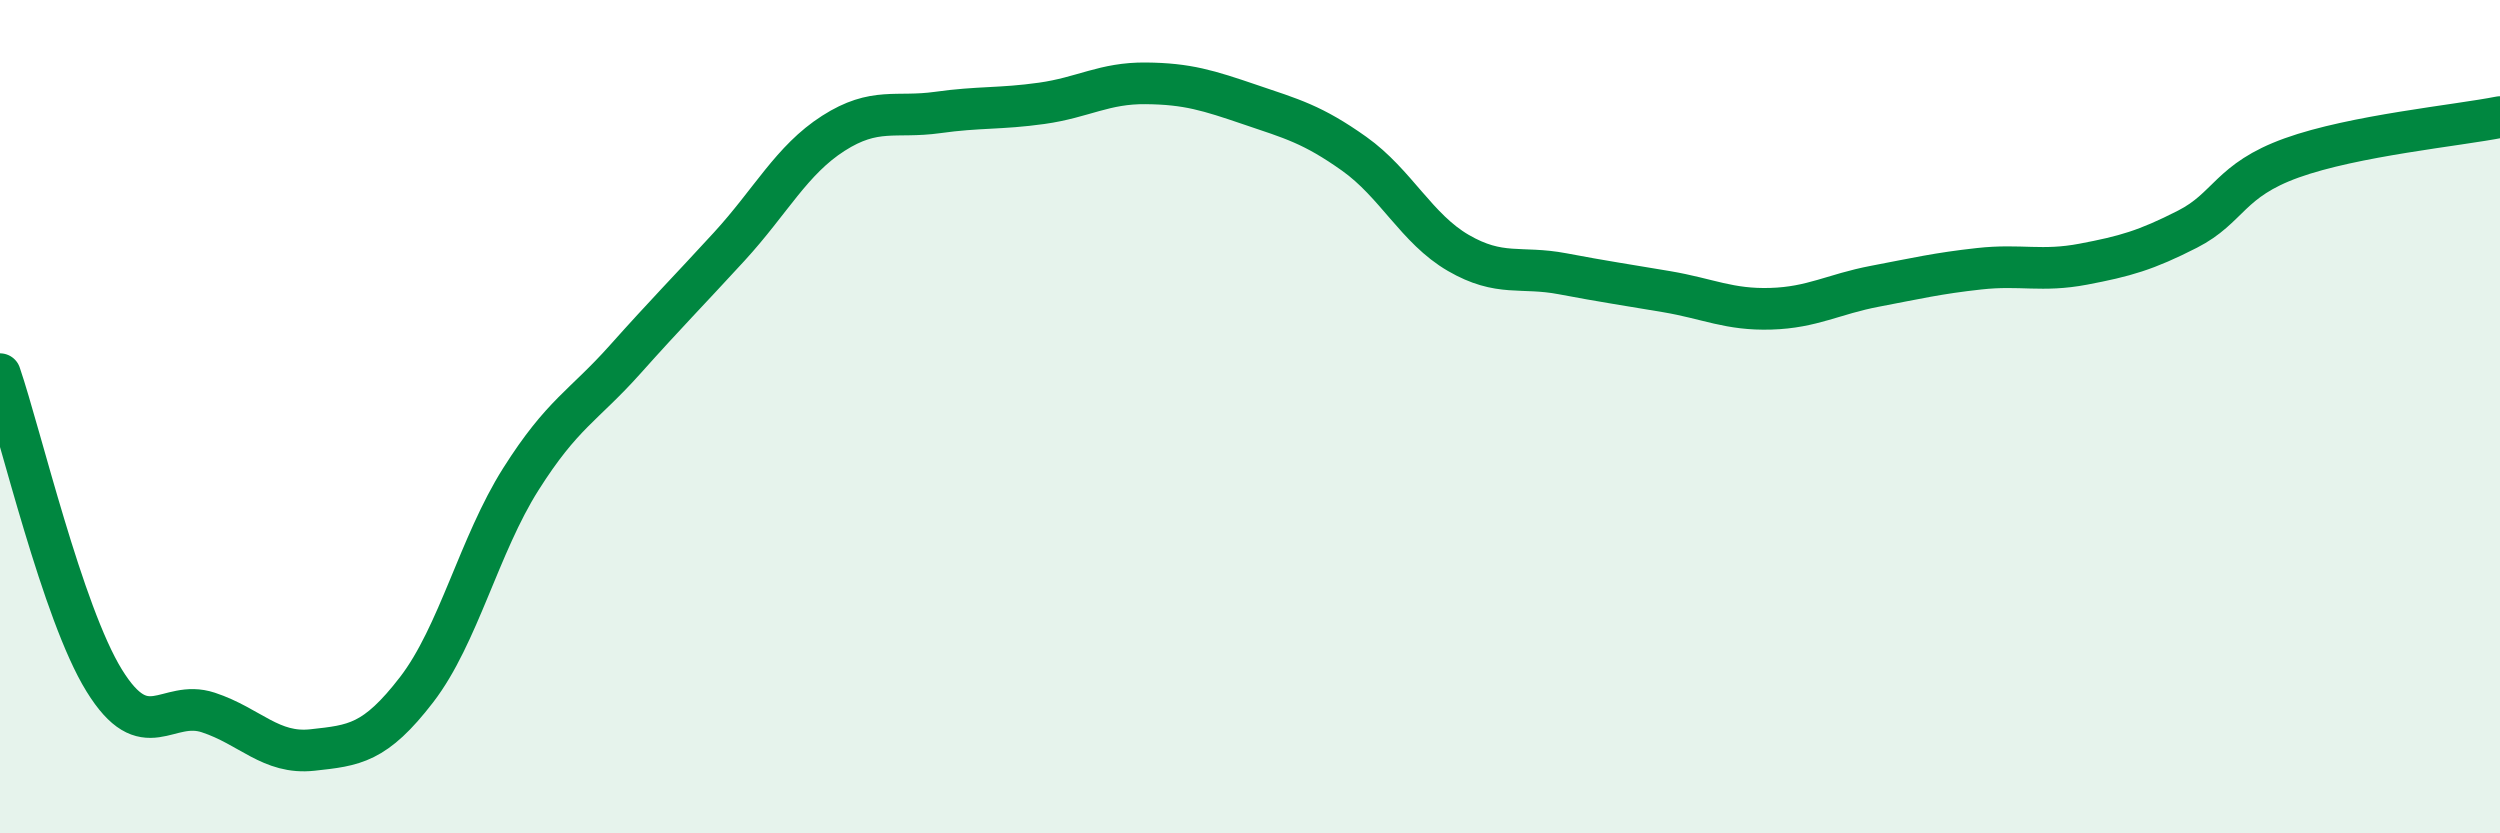
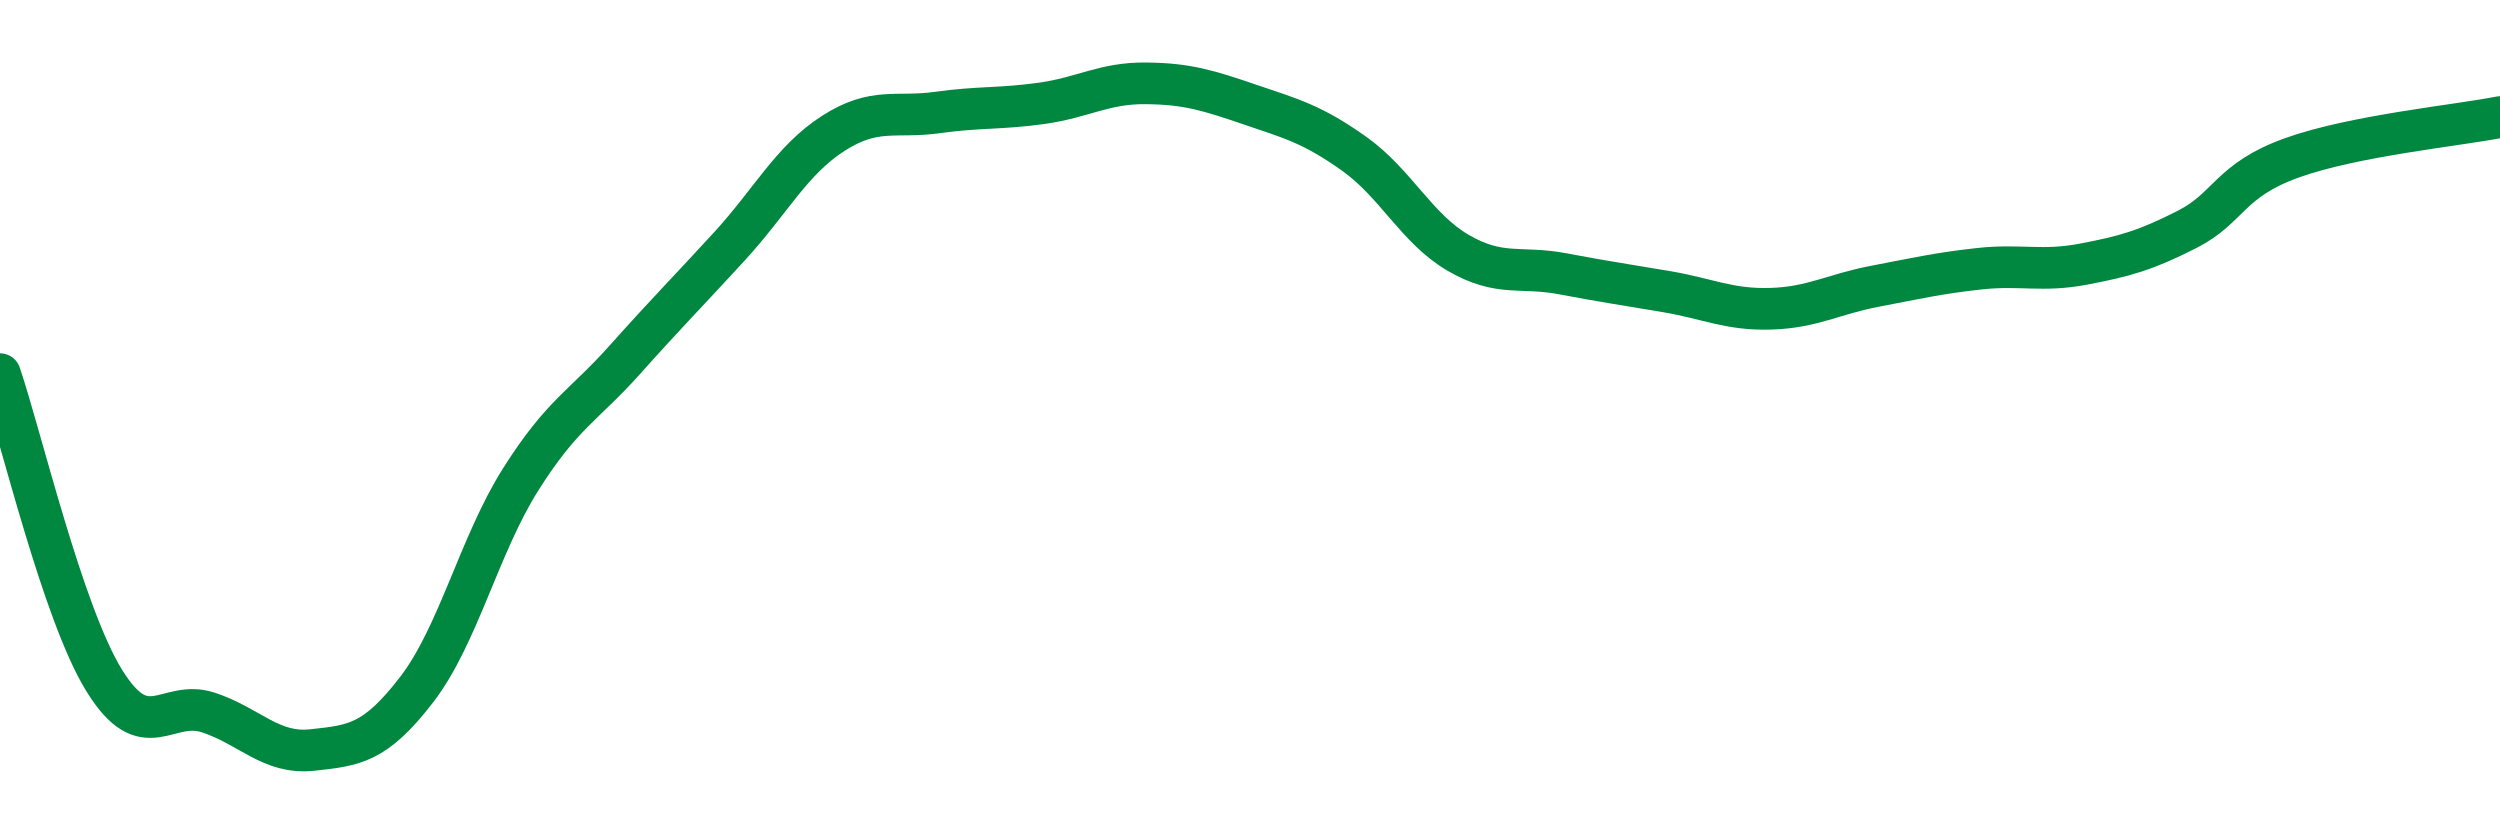
<svg xmlns="http://www.w3.org/2000/svg" width="60" height="20" viewBox="0 0 60 20">
-   <path d="M 0,8.98 C 0.5,10.45 1.5,14.71 2.5,16.33 C 3.5,17.95 4,16.77 5,17.1 C 6,17.43 6.5,18.11 7.5,18 C 8.5,17.89 9,17.85 10,16.55 C 11,15.25 11.5,13.08 12.5,11.5 C 13.5,9.92 14,9.75 15,8.63 C 16,7.51 16.5,7.01 17.5,5.92 C 18.5,4.83 19,3.84 20,3.2 C 21,2.56 21.5,2.84 22.5,2.7 C 23.5,2.56 24,2.62 25,2.48 C 26,2.34 26.5,1.99 27.5,2 C 28.5,2.01 29,2.17 30,2.51 C 31,2.85 31.5,2.98 32.5,3.69 C 33.5,4.4 34,5.49 35,6.07 C 36,6.65 36.5,6.38 37.5,6.57 C 38.5,6.76 39,6.83 40,7 C 41,7.17 41.5,7.44 42.5,7.41 C 43.5,7.38 44,7.06 45,6.87 C 46,6.68 46.5,6.56 47.5,6.45 C 48.5,6.34 49,6.53 50,6.34 C 51,6.15 51.5,6.01 52.5,5.5 C 53.5,4.99 53.5,4.33 55,3.79 C 56.5,3.25 59,3.01 60,2.81L60 20L0 20Z" fill="#008740" opacity="0.1" stroke-linecap="round" stroke-linejoin="round" />
  <path d="M 0,8.98 C 0.5,10.45 1.5,14.71 2.5,16.33 C 3.5,17.95 4,16.77 5,17.1 C 6,17.43 6.5,18.11 7.5,18 C 8.5,17.89 9,17.85 10,16.55 C 11,15.25 11.5,13.08 12.5,11.5 C 13.5,9.92 14,9.75 15,8.63 C 16,7.51 16.5,7.01 17.5,5.92 C 18.5,4.83 19,3.84 20,3.2 C 21,2.56 21.5,2.84 22.5,2.7 C 23.5,2.56 24,2.62 25,2.48 C 26,2.34 26.5,1.99 27.5,2 C 28.5,2.01 29,2.17 30,2.51 C 31,2.85 31.5,2.98 32.5,3.69 C 33.5,4.4 34,5.49 35,6.07 C 36,6.65 36.5,6.38 37.5,6.57 C 38.5,6.76 39,6.83 40,7 C 41,7.17 41.5,7.44 42.5,7.41 C 43.5,7.38 44,7.06 45,6.87 C 46,6.68 46.5,6.56 47.5,6.45 C 48.5,6.34 49,6.53 50,6.34 C 51,6.15 51.5,6.01 52.5,5.5 C 53.5,4.99 53.5,4.33 55,3.79 C 56.5,3.25 59,3.01 60,2.81" stroke="#008740" stroke-width="1" fill="none" stroke-linecap="round" stroke-linejoin="round" />
</svg>